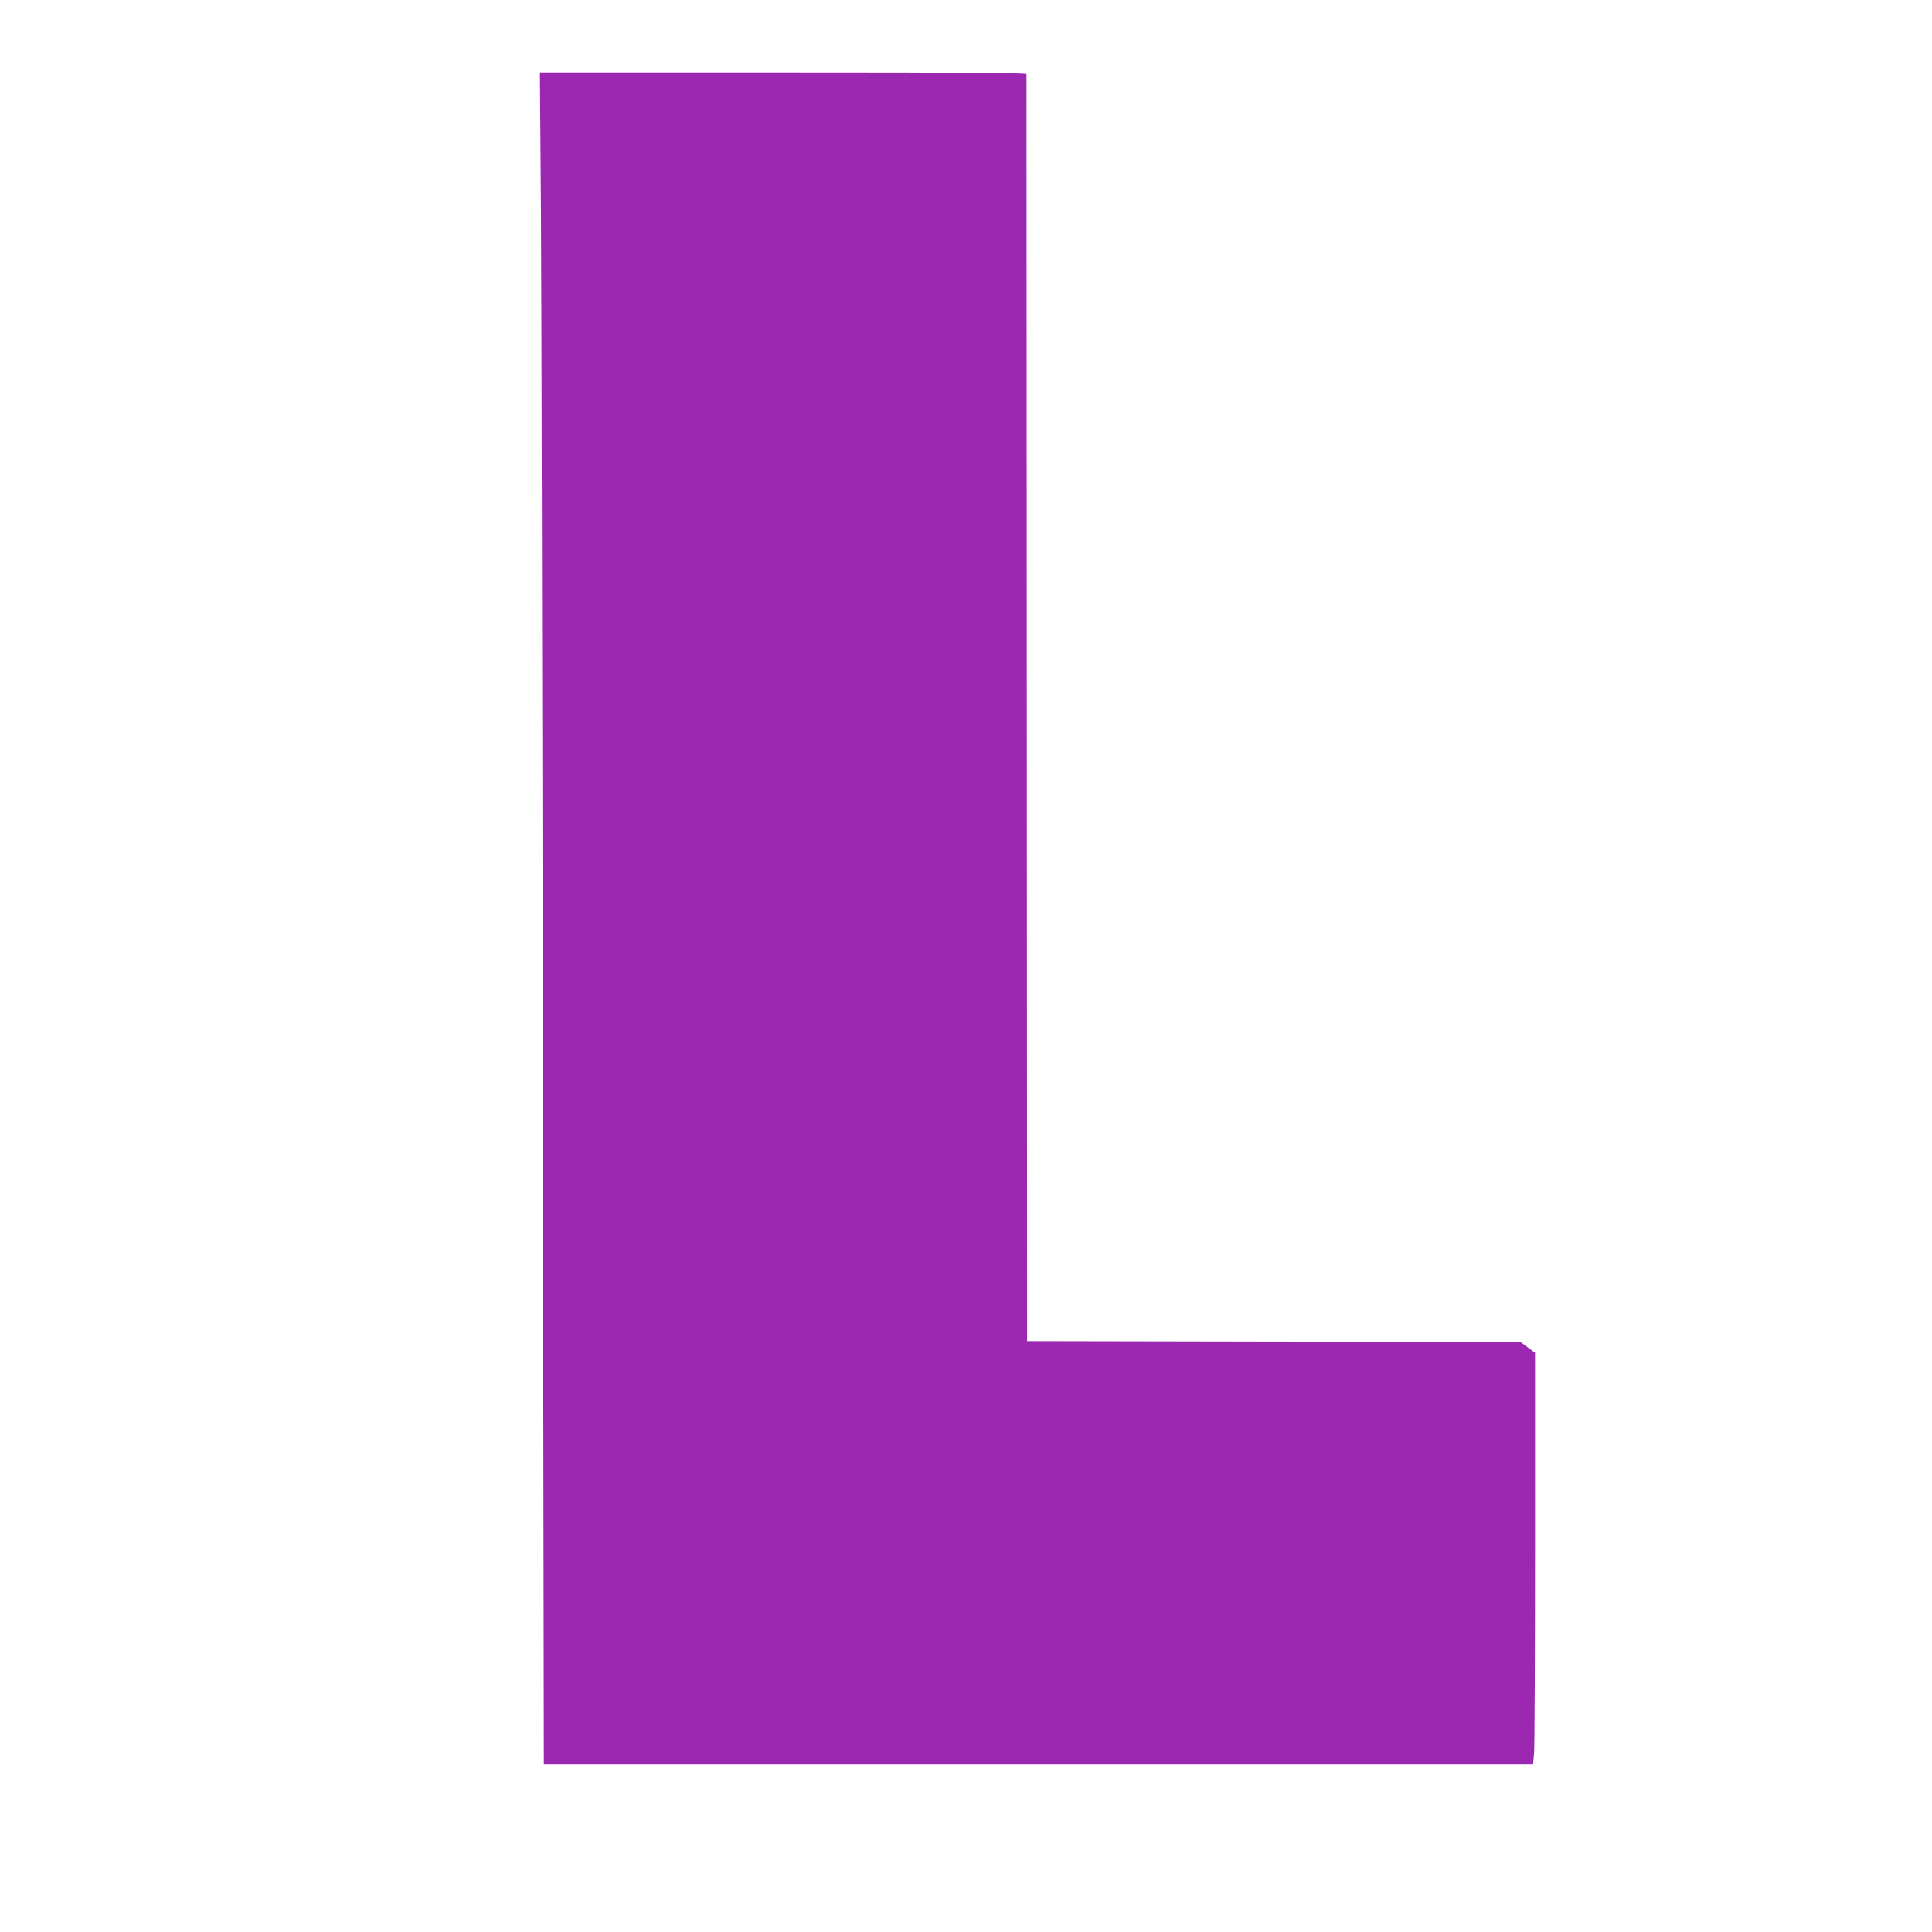
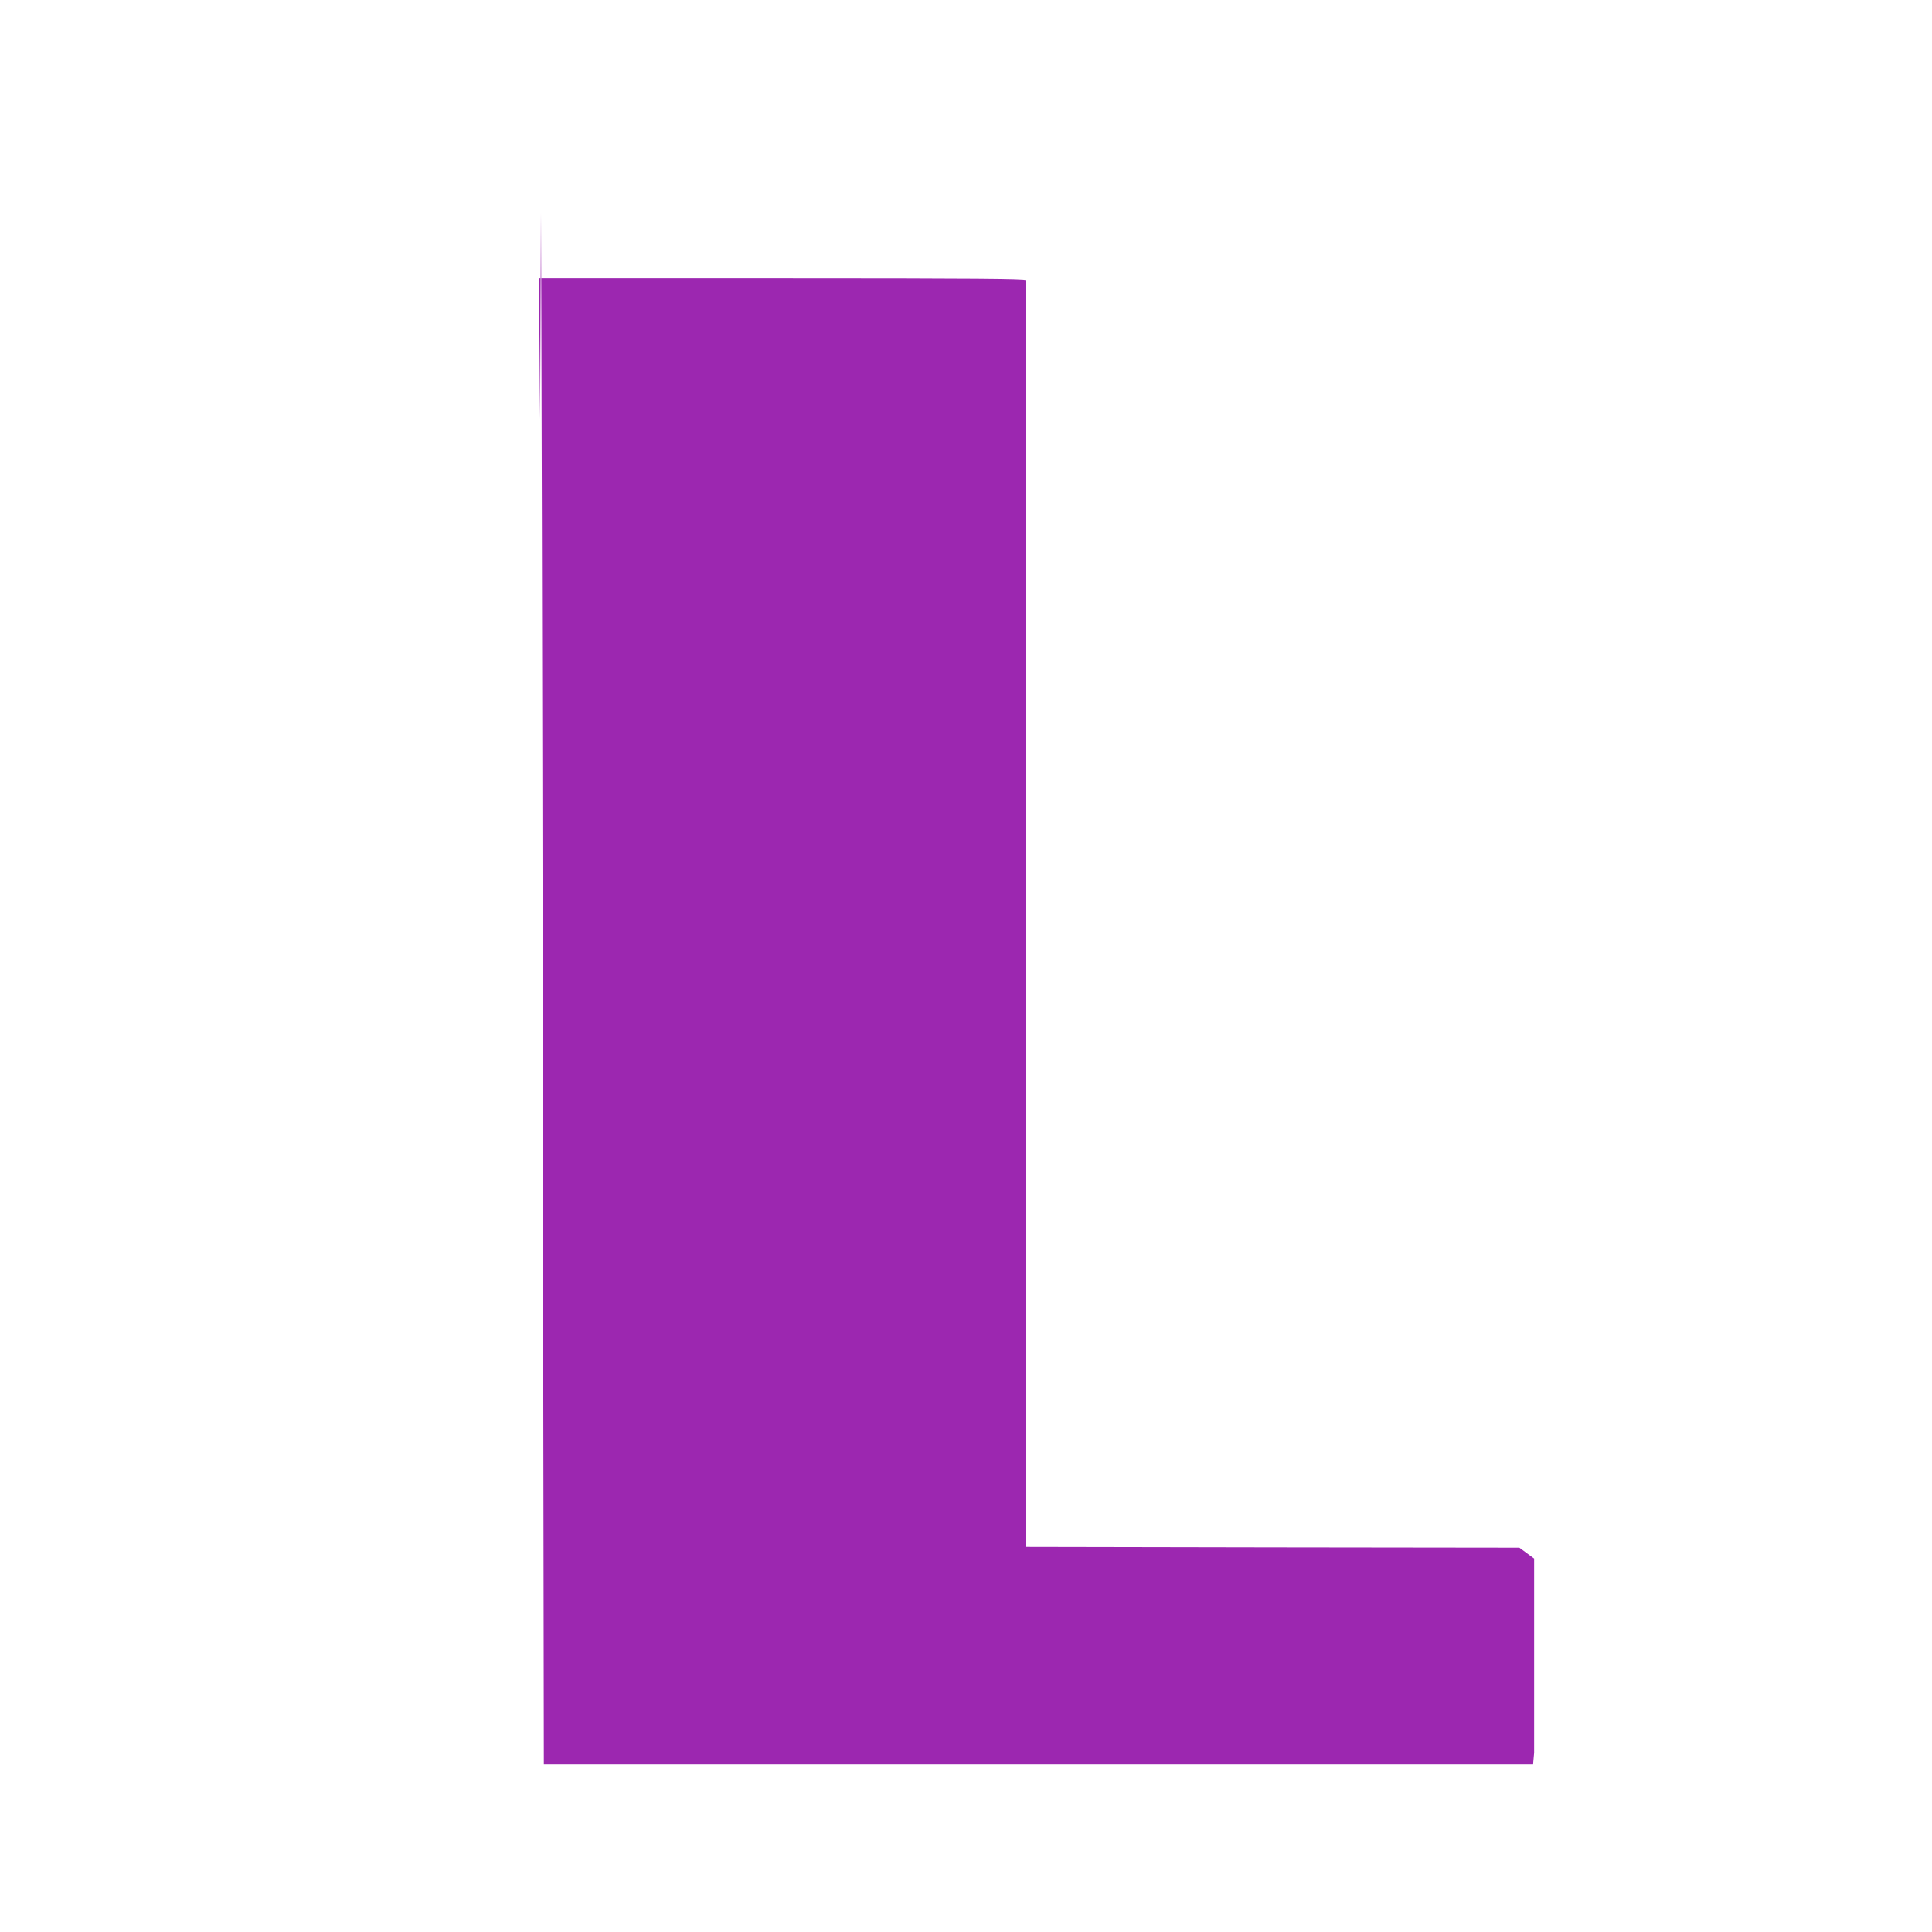
<svg xmlns="http://www.w3.org/2000/svg" version="1.0" width="1280pt" height="1280pt" viewBox="0 0 1280 1280" preserveAspectRatio="xMidYMid meet">
  <g transform="translate(0,1280) scale(0.1,-0.1)" fill="#9c27b0" stroke="none">
-     <path d="M3584 11388 c3 -513 9 -3036 12 -5606 l7 -4672 3277 0 3277 0 7 77 c3 42 6 655 6 1364 l0 1287 -49 36 -49 36 -1633 2 -1634 3 -2 4190 c-1 2305 -2 4196 -2 4203 -1 9 -330 12 -1612 12 l-1612 0 7 -932z" />
+     <path d="M3584 11388 c3 -513 9 -3036 12 -5606 l7 -4672 3277 0 3277 0 7 77 l0 1287 -49 36 -49 36 -1633 2 -1634 3 -2 4190 c-1 2305 -2 4196 -2 4203 -1 9 -330 12 -1612 12 l-1612 0 7 -932z" />
  </g>
</svg>